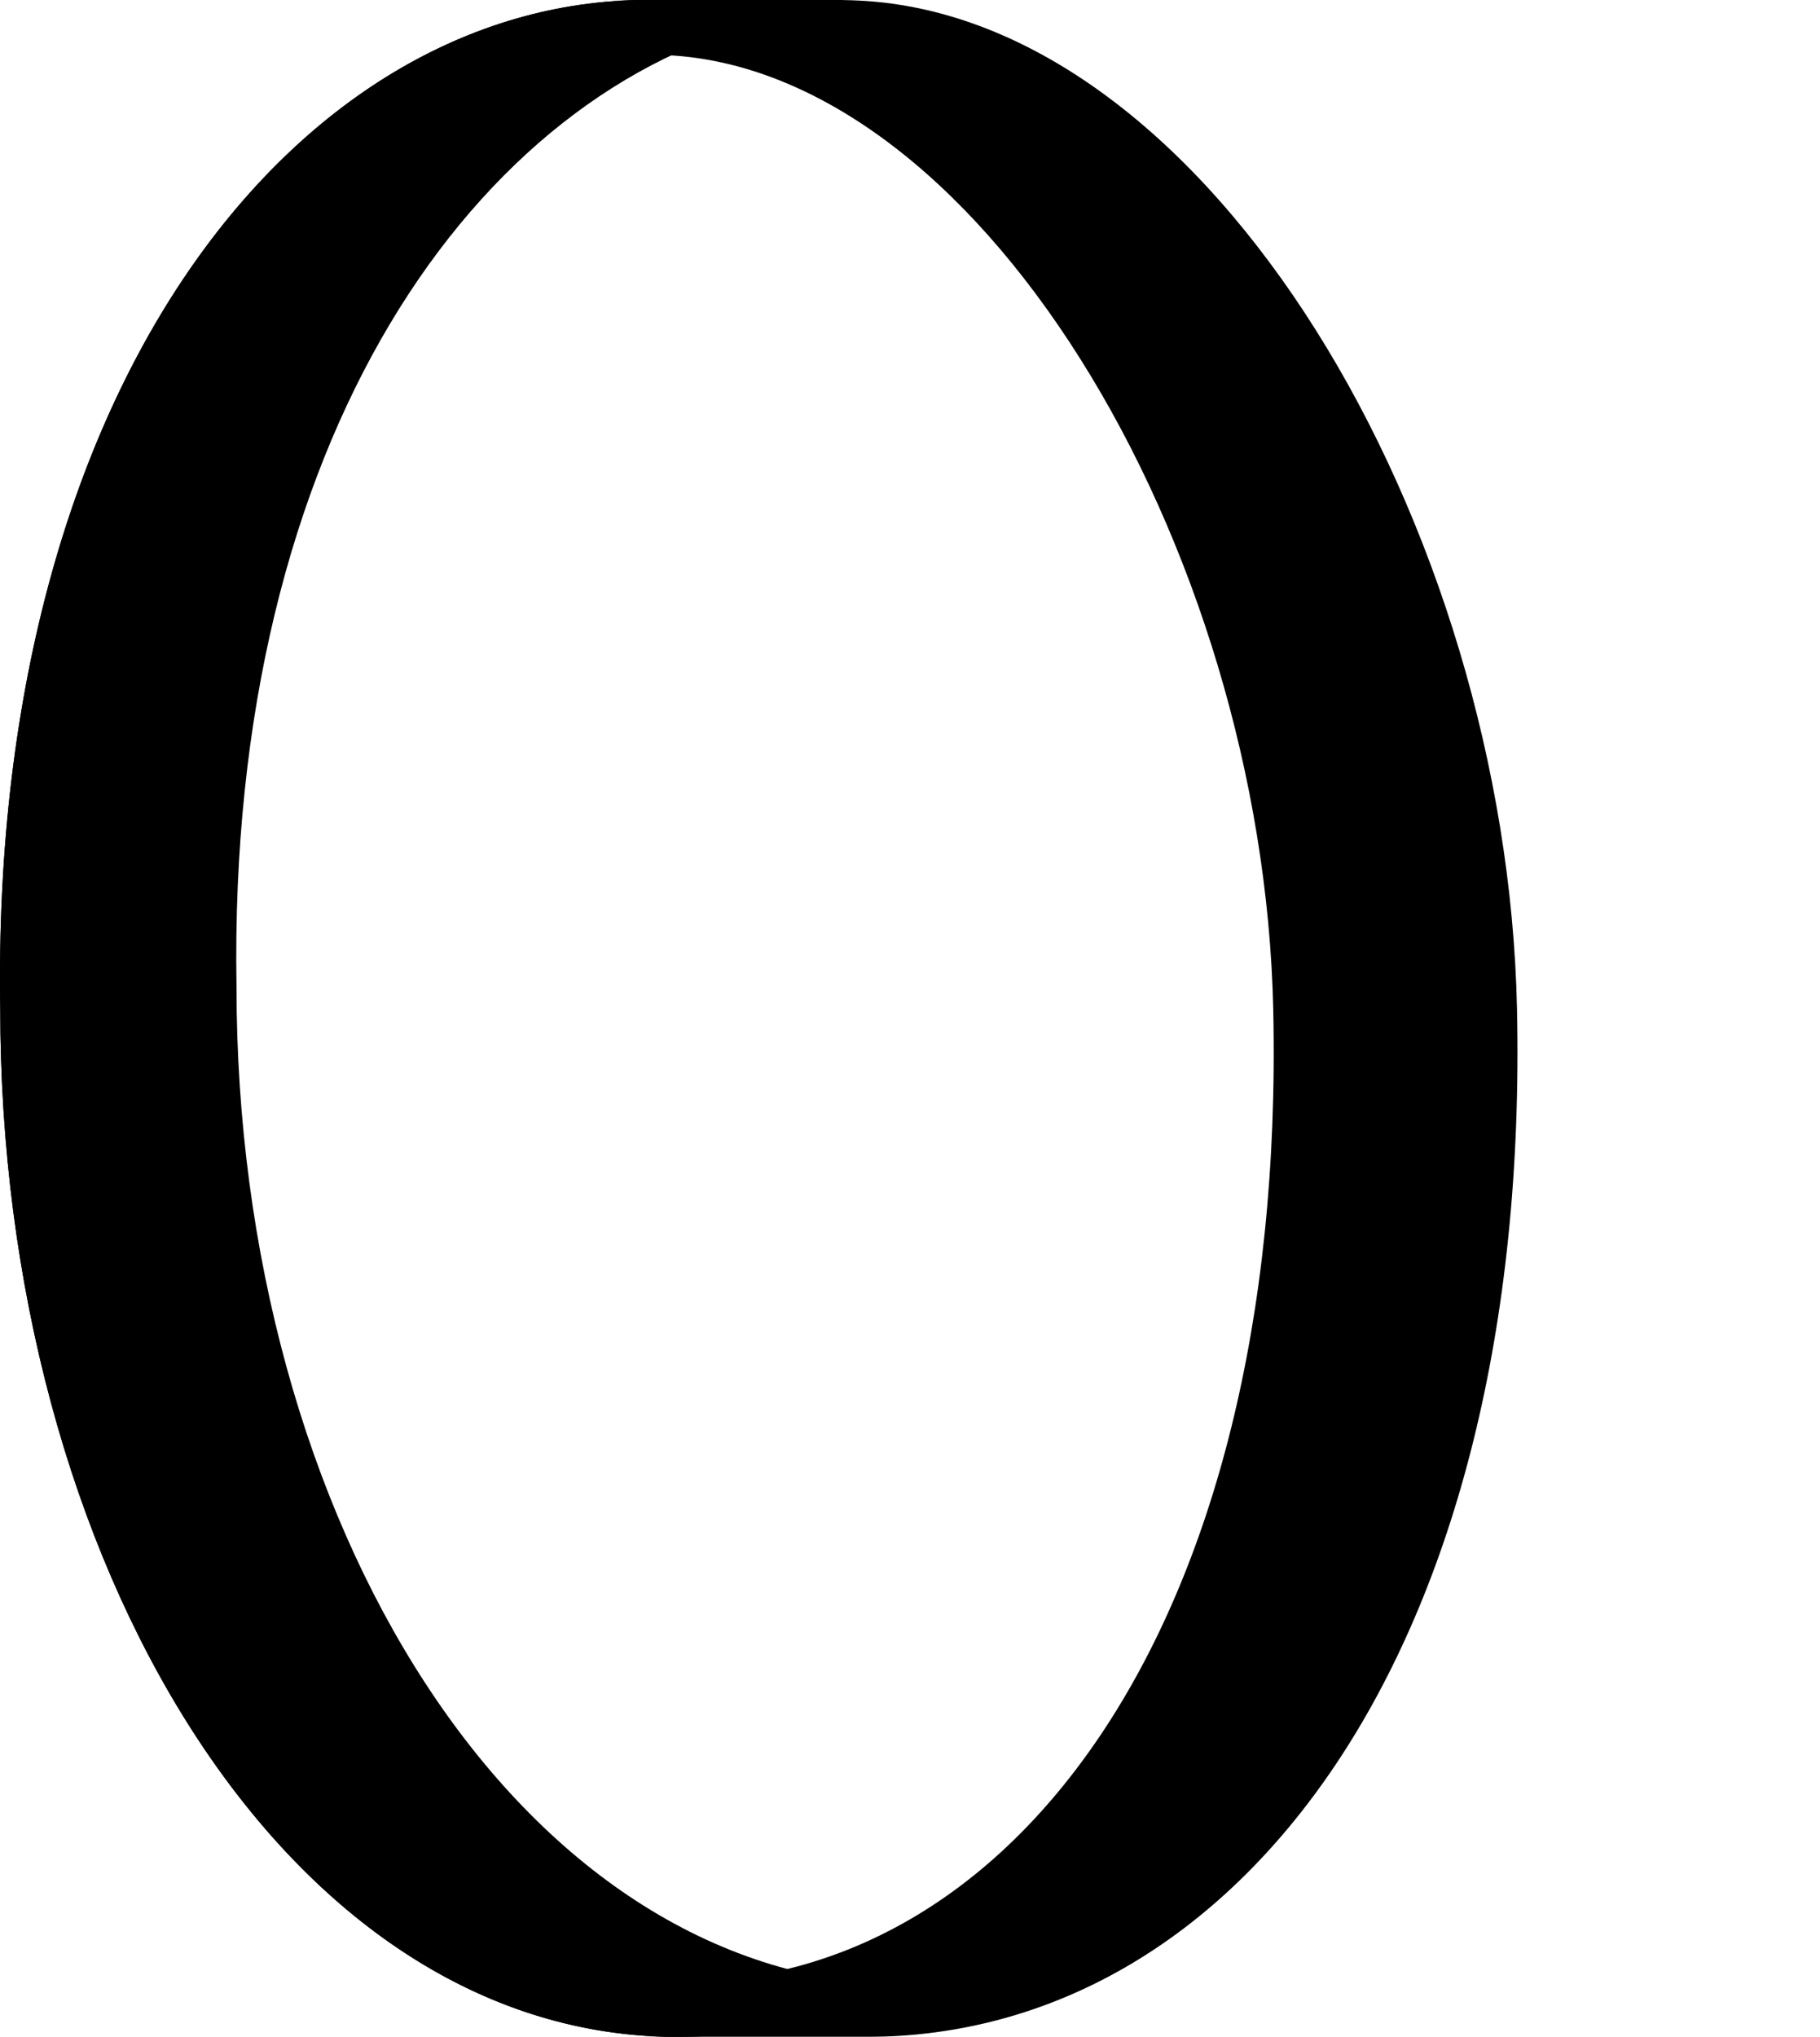
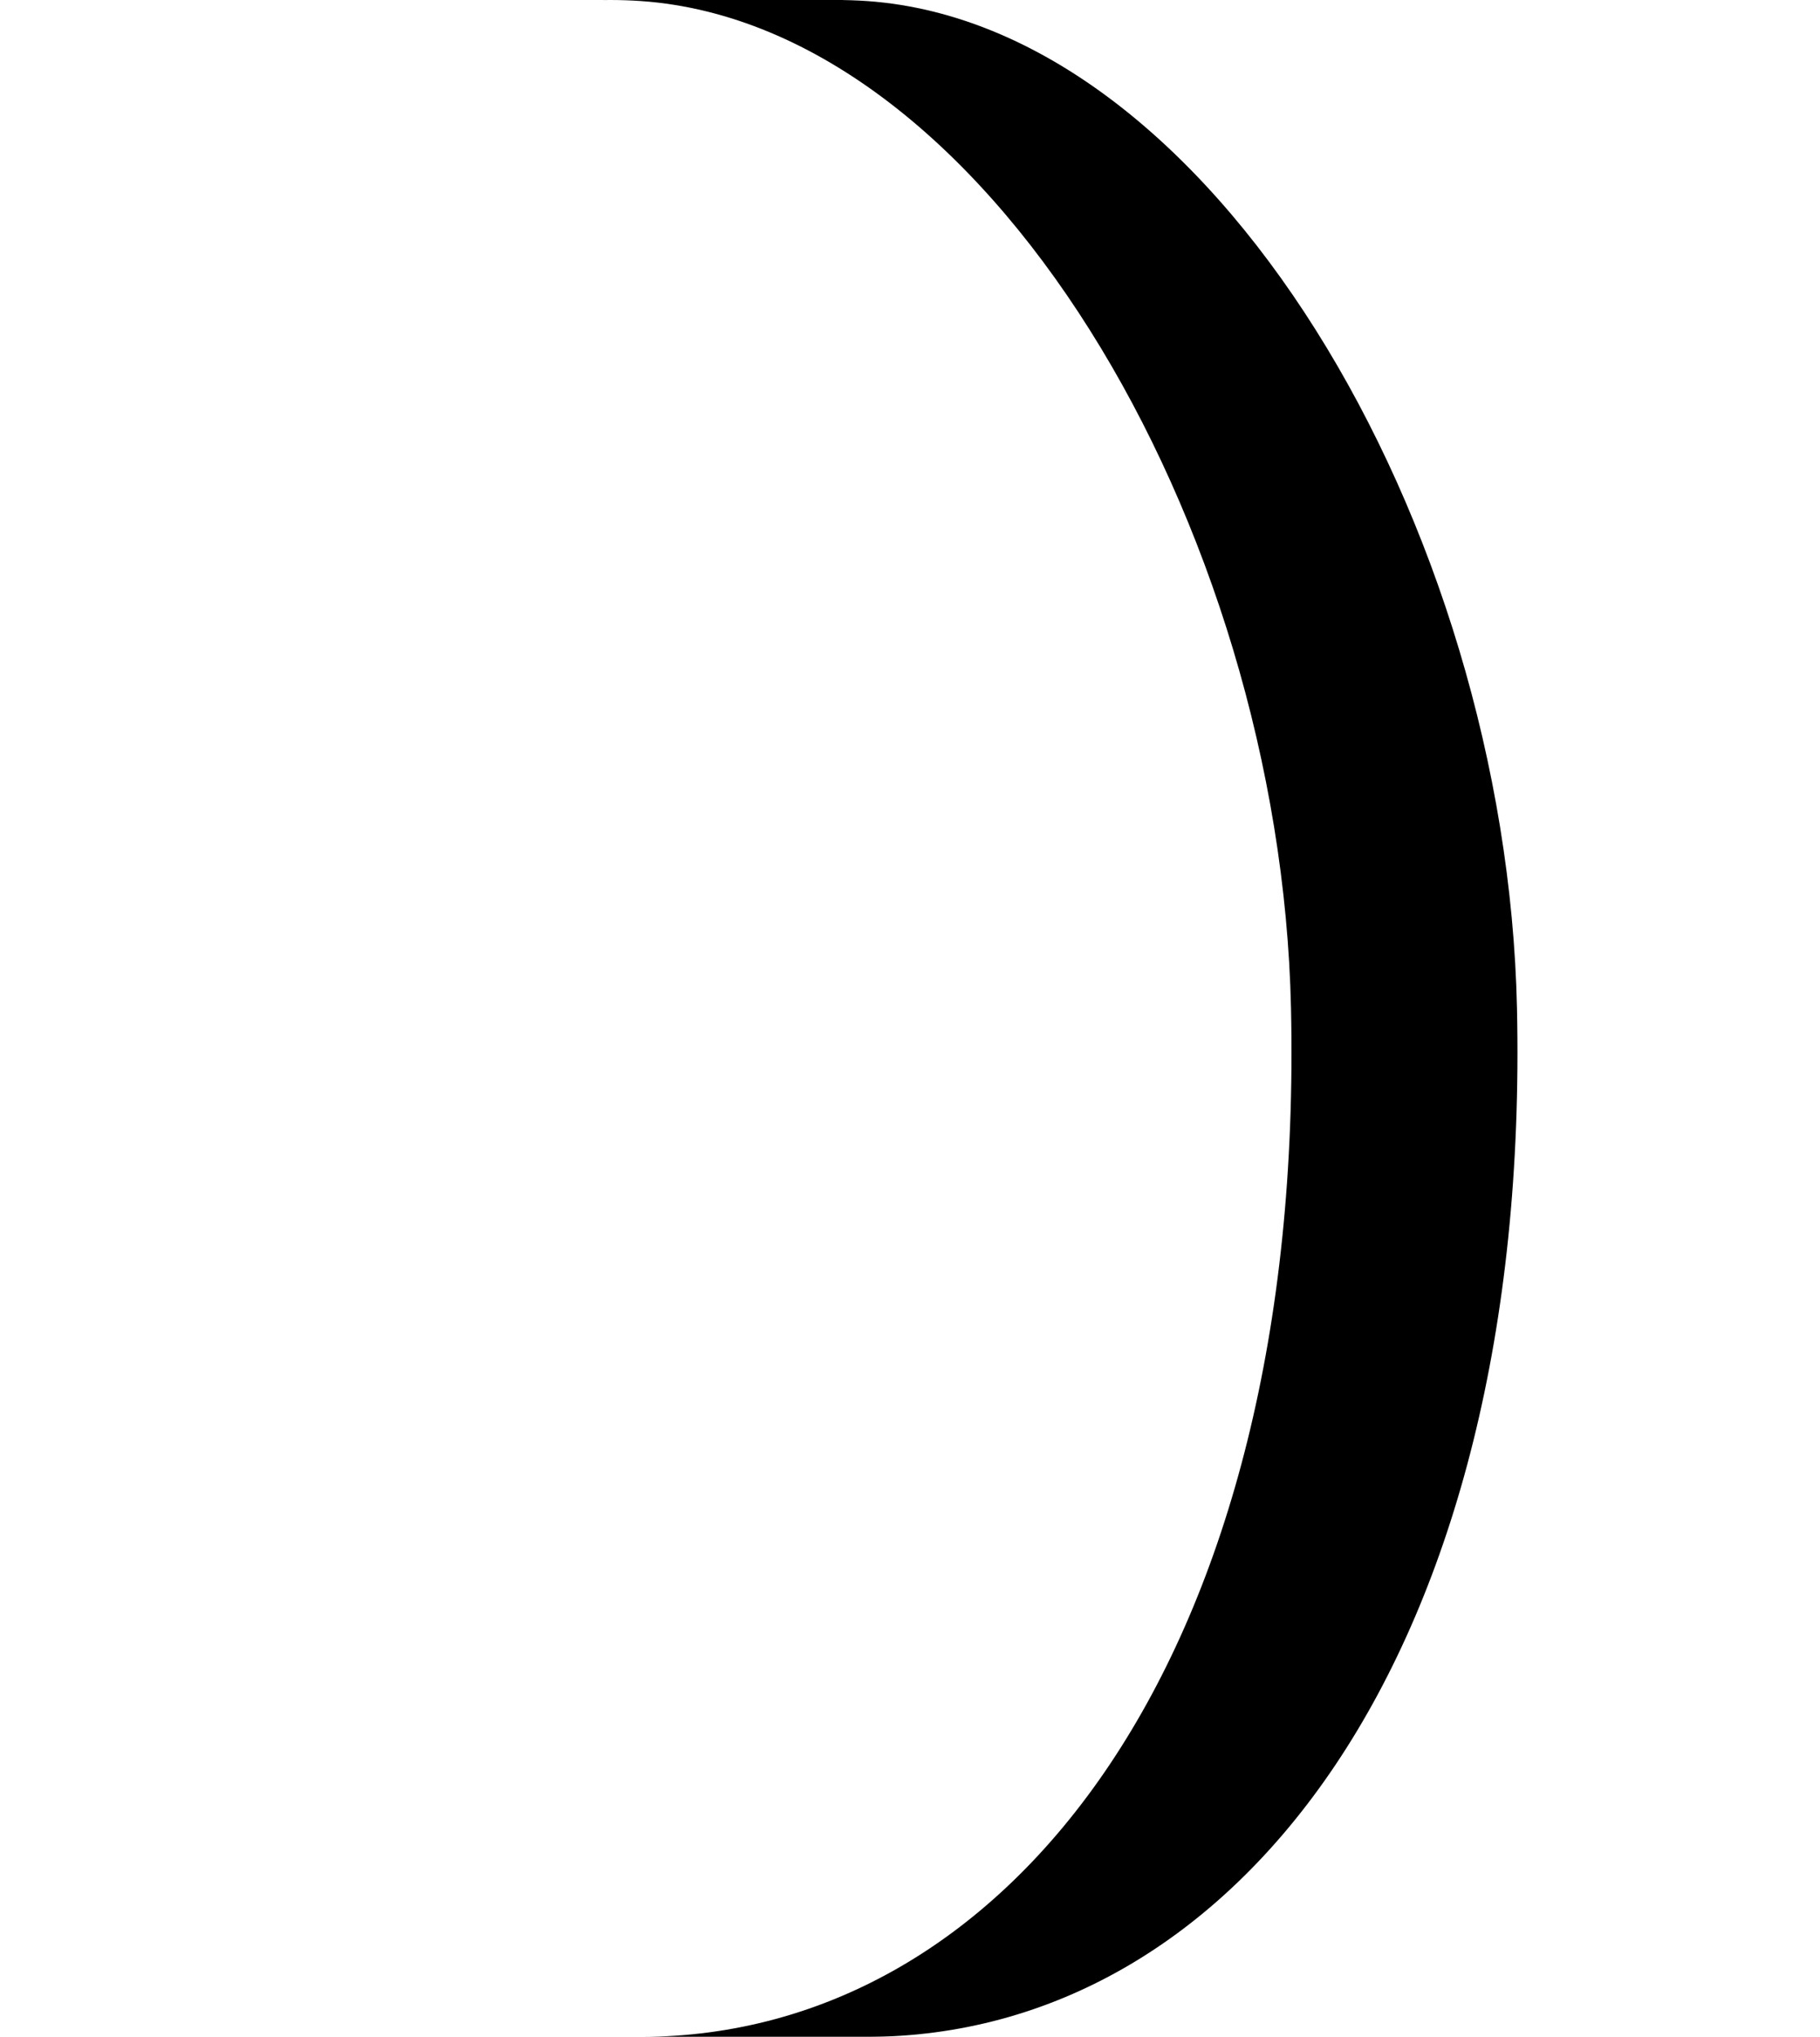
<svg xmlns="http://www.w3.org/2000/svg" width="379" height="424" viewBox="0 0 379 424" fill="none">
  <g filter="url(#filter0_n_26_839)">
    <path d="M175.538 0.011C176.667 0.028 177.798 0.065 178.929 0.121C251.978 3.763 313.708 109.368 315.9 209.876C318.829 344.218 257.449 424 180.392 424C180.2 424 180.008 423.998 179.816 423.997V424H133.47V423.999C210.464 423.905 271.769 344.138 268.841 209.876C266.65 109.368 204.919 3.763 131.871 0.121C129.785 0.017 127.704 -0.019 125.627 0.011V0H175.538V0.011Z" fill="url(#paint0_linear_26_839)" style="" />
  </g>
  <g filter="url(#filter1_n_26_839)">
-     <path d="M0.051 209.876C-2.14 75.138 66.528 -3.52 139.576 0.121C146.811 0.482 153.934 1.844 160.9 4.101C99.207 18.598 47.34 91.282 49.249 205.312C49.249 316.745 107.927 411.447 187.849 413.3C173.279 420.35 157.518 424 141.039 424C59.901 424 0.051 325.72 0.051 209.876Z" fill="url(#paint1_linear_26_839)" style="" />
-   </g>
+     </g>
  <g filter="url(#filter2_n_26_839)">
-     <path d="M0.051 209.876C-2.14 75.138 66.528 -3.52 139.577 0.121C212.626 3.763 274.356 109.368 276.547 209.876C279.477 344.218 218.098 424 141.04 424V412.617C175.176 412.617 206.464 395.086 229.304 360.991C252.275 326.701 266.571 275.652 265.142 210.124C264.091 161.924 248.713 112.405 224.976 74.732C200.996 36.673 170.117 13.041 139.008 11.49C107.11 9.9 75.103 26.169 50.856 59.759C26.573 93.397 10.393 144.192 11.458 209.691L11.459 209.783V209.876C11.459 265.985 25.979 317.303 49.721 354.234C73.483 391.195 105.574 412.617 141.04 412.617V424L140.09 423.996C59.435 423.232 0.051 325.267 0.051 209.876Z" fill="url(#paint2_linear_26_839)" style="" />
-   </g>
+     </g>
  <defs>
    <filter id="filter0_n_26_839" x="125.627" y="0" width="190.373" height="424" filterUnits="userSpaceOnUse" color-interpolation-filters="sRGB">
      <feFlood flood-opacity="0" result="BackgroundImageFix" />
      <feBlend mode="normal" in="SourceGraphic" in2="BackgroundImageFix" result="shape" />
      <feTurbulence type="fractalNoise" baseFrequency="2 2" stitchTiles="stitch" numOctaves="3" result="noise" seed="3851" />
      <feColorMatrix in="noise" type="luminanceToAlpha" result="alphaNoise" />
      <feComponentTransfer in="alphaNoise" result="coloredNoise1">
        <feFuncA type="discrete" tableValues="1 1 1 1 1 1 1 1 1 1 1 1 1 1 1 1 1 1 1 1 1 1 1 1 1 1 1 1 1 1 1 1 1 1 1 1 1 1 1 1 1 1 1 1 1 1 1 1 1 1 1 0 0 0 0 0 0 0 0 0 0 0 0 0 0 0 0 0 0 0 0 0 0 0 0 0 0 0 0 0 0 0 0 0 0 0 0 0 0 0 0 0 0 0 0 0 0 0 0 0 " />
      </feComponentTransfer>
      <feComposite operator="in" in2="shape" in="coloredNoise1" result="noise1Clipped" />
      <feFlood flood-color="rgba(55, 41, 134, 0.4)" result="color1Flood" />
      <feComposite operator="in" in2="noise1Clipped" in="color1Flood" result="color1" />
      <feMerge result="effect1_noise_26_839">
        <feMergeNode in="shape" />
        <feMergeNode in="color1" />
      </feMerge>
    </filter>
    <filter id="filter1_n_26_839" x="0" y="0" width="187.849" height="424" filterUnits="userSpaceOnUse" color-interpolation-filters="sRGB">
      <feFlood flood-opacity="0" result="BackgroundImageFix" />
      <feBlend mode="normal" in="SourceGraphic" in2="BackgroundImageFix" result="shape" />
      <feTurbulence type="fractalNoise" baseFrequency="2 2" stitchTiles="stitch" numOctaves="3" result="noise" seed="3851" />
      <feColorMatrix in="noise" type="luminanceToAlpha" result="alphaNoise" />
      <feComponentTransfer in="alphaNoise" result="coloredNoise1">
        <feFuncA type="discrete" tableValues="1 1 1 1 1 1 1 1 1 1 1 1 1 1 1 1 1 1 1 1 1 1 1 1 1 1 1 1 1 1 1 1 1 1 1 1 1 1 1 1 1 1 1 1 1 1 1 1 1 1 1 0 0 0 0 0 0 0 0 0 0 0 0 0 0 0 0 0 0 0 0 0 0 0 0 0 0 0 0 0 0 0 0 0 0 0 0 0 0 0 0 0 0 0 0 0 0 0 0 0 " />
      </feComponentTransfer>
      <feComposite operator="in" in2="shape" in="coloredNoise1" result="noise1Clipped" />
      <feFlood flood-color="rgba(55, 41, 134, 0.4)" result="color1Flood" />
      <feComposite operator="in" in2="noise1Clipped" in="color1Flood" result="color1" />
      <feMerge result="effect1_noise_26_839">
        <feMergeNode in="shape" />
        <feMergeNode in="color1" />
      </feMerge>
    </filter>
    <filter id="filter2_n_26_839" x="0" y="0" width="276.648" height="424" filterUnits="userSpaceOnUse" color-interpolation-filters="sRGB">
      <feFlood flood-opacity="0" result="BackgroundImageFix" />
      <feBlend mode="normal" in="SourceGraphic" in2="BackgroundImageFix" result="shape" />
      <feTurbulence type="fractalNoise" baseFrequency="2 2" stitchTiles="stitch" numOctaves="3" result="noise" seed="116" />
      <feColorMatrix in="noise" type="luminanceToAlpha" result="alphaNoise" />
      <feComponentTransfer in="alphaNoise" result="coloredNoise1">
        <feFuncA type="discrete" tableValues="0 0 0 0 1 1 1 1 1 1 1 1 1 1 1 1 1 1 1 1 1 1 1 1 1 1 1 1 1 1 1 1 1 1 1 1 1 1 1 1 1 1 1 1 1 0 0 0 0 0 0 0 0 0 0 0 0 0 0 0 0 0 0 0 0 0 0 0 0 0 0 0 0 0 0 0 0 0 0 0 0 0 0 0 0 0 0 0 0 0 0 0 0 0 0 0 0 0 0 0 " />
      </feComponentTransfer>
      <feComposite operator="in" in2="shape" in="coloredNoise1" result="noise1Clipped" />
      <feFlood flood-color="rgba(151, 175, 255, 0.25)" result="color1Flood" />
      <feComposite operator="in" in2="noise1Clipped" in="color1Flood" result="color1" />
      <feMerge result="effect1_noise_26_839">
        <feMergeNode in="shape" />
        <feMergeNode in="color1" />
      </feMerge>
    </filter>
    <linearGradient id="paint0_linear_26_839" x1="220.814" y1="0" x2="220.814" y2="424" gradientUnits="userSpaceOnUse">
      <stop stop-color="#BECFFF" style="stop-color:#BECFFF;stop-color:color(display-p3 0.745 0.812 1);stop-opacity:1;" />
      <stop offset="1" stop-color="#99A6FF" style="stop-color:#99A6FF;stop-color:color(display-p3 0.6 0.652 1);stop-opacity:1;" />
    </linearGradient>
    <linearGradient id="paint1_linear_26_839" x1="93.924" y1="0" x2="93.924" y2="424" gradientUnits="userSpaceOnUse">
      <stop stop-color="#99A6FF" style="stop-color:#99A6FF;stop-color:color(display-p3 0.6 0.652 1);stop-opacity:1;" />
      <stop offset="1" stop-color="#BECFFF" style="stop-color:#BECFFF;stop-color:color(display-p3 0.745 0.812 1);stop-opacity:1;" />
    </linearGradient>
    <linearGradient id="paint2_linear_26_839" x1="138.324" y1="0" x2="138.324" y2="424" gradientUnits="userSpaceOnUse">
      <stop stop-color="#3C3B7C" style="stop-color:#3C3B7C;stop-color:color(display-p3 0.236 0.23 0.488);stop-opacity:1;" />
      <stop offset="1" stop-color="#5955AF" style="stop-color:#5955AF;stop-color:color(display-p3 0.348 0.334 0.686);stop-opacity:1;" />
    </linearGradient>
  </defs>
</svg>